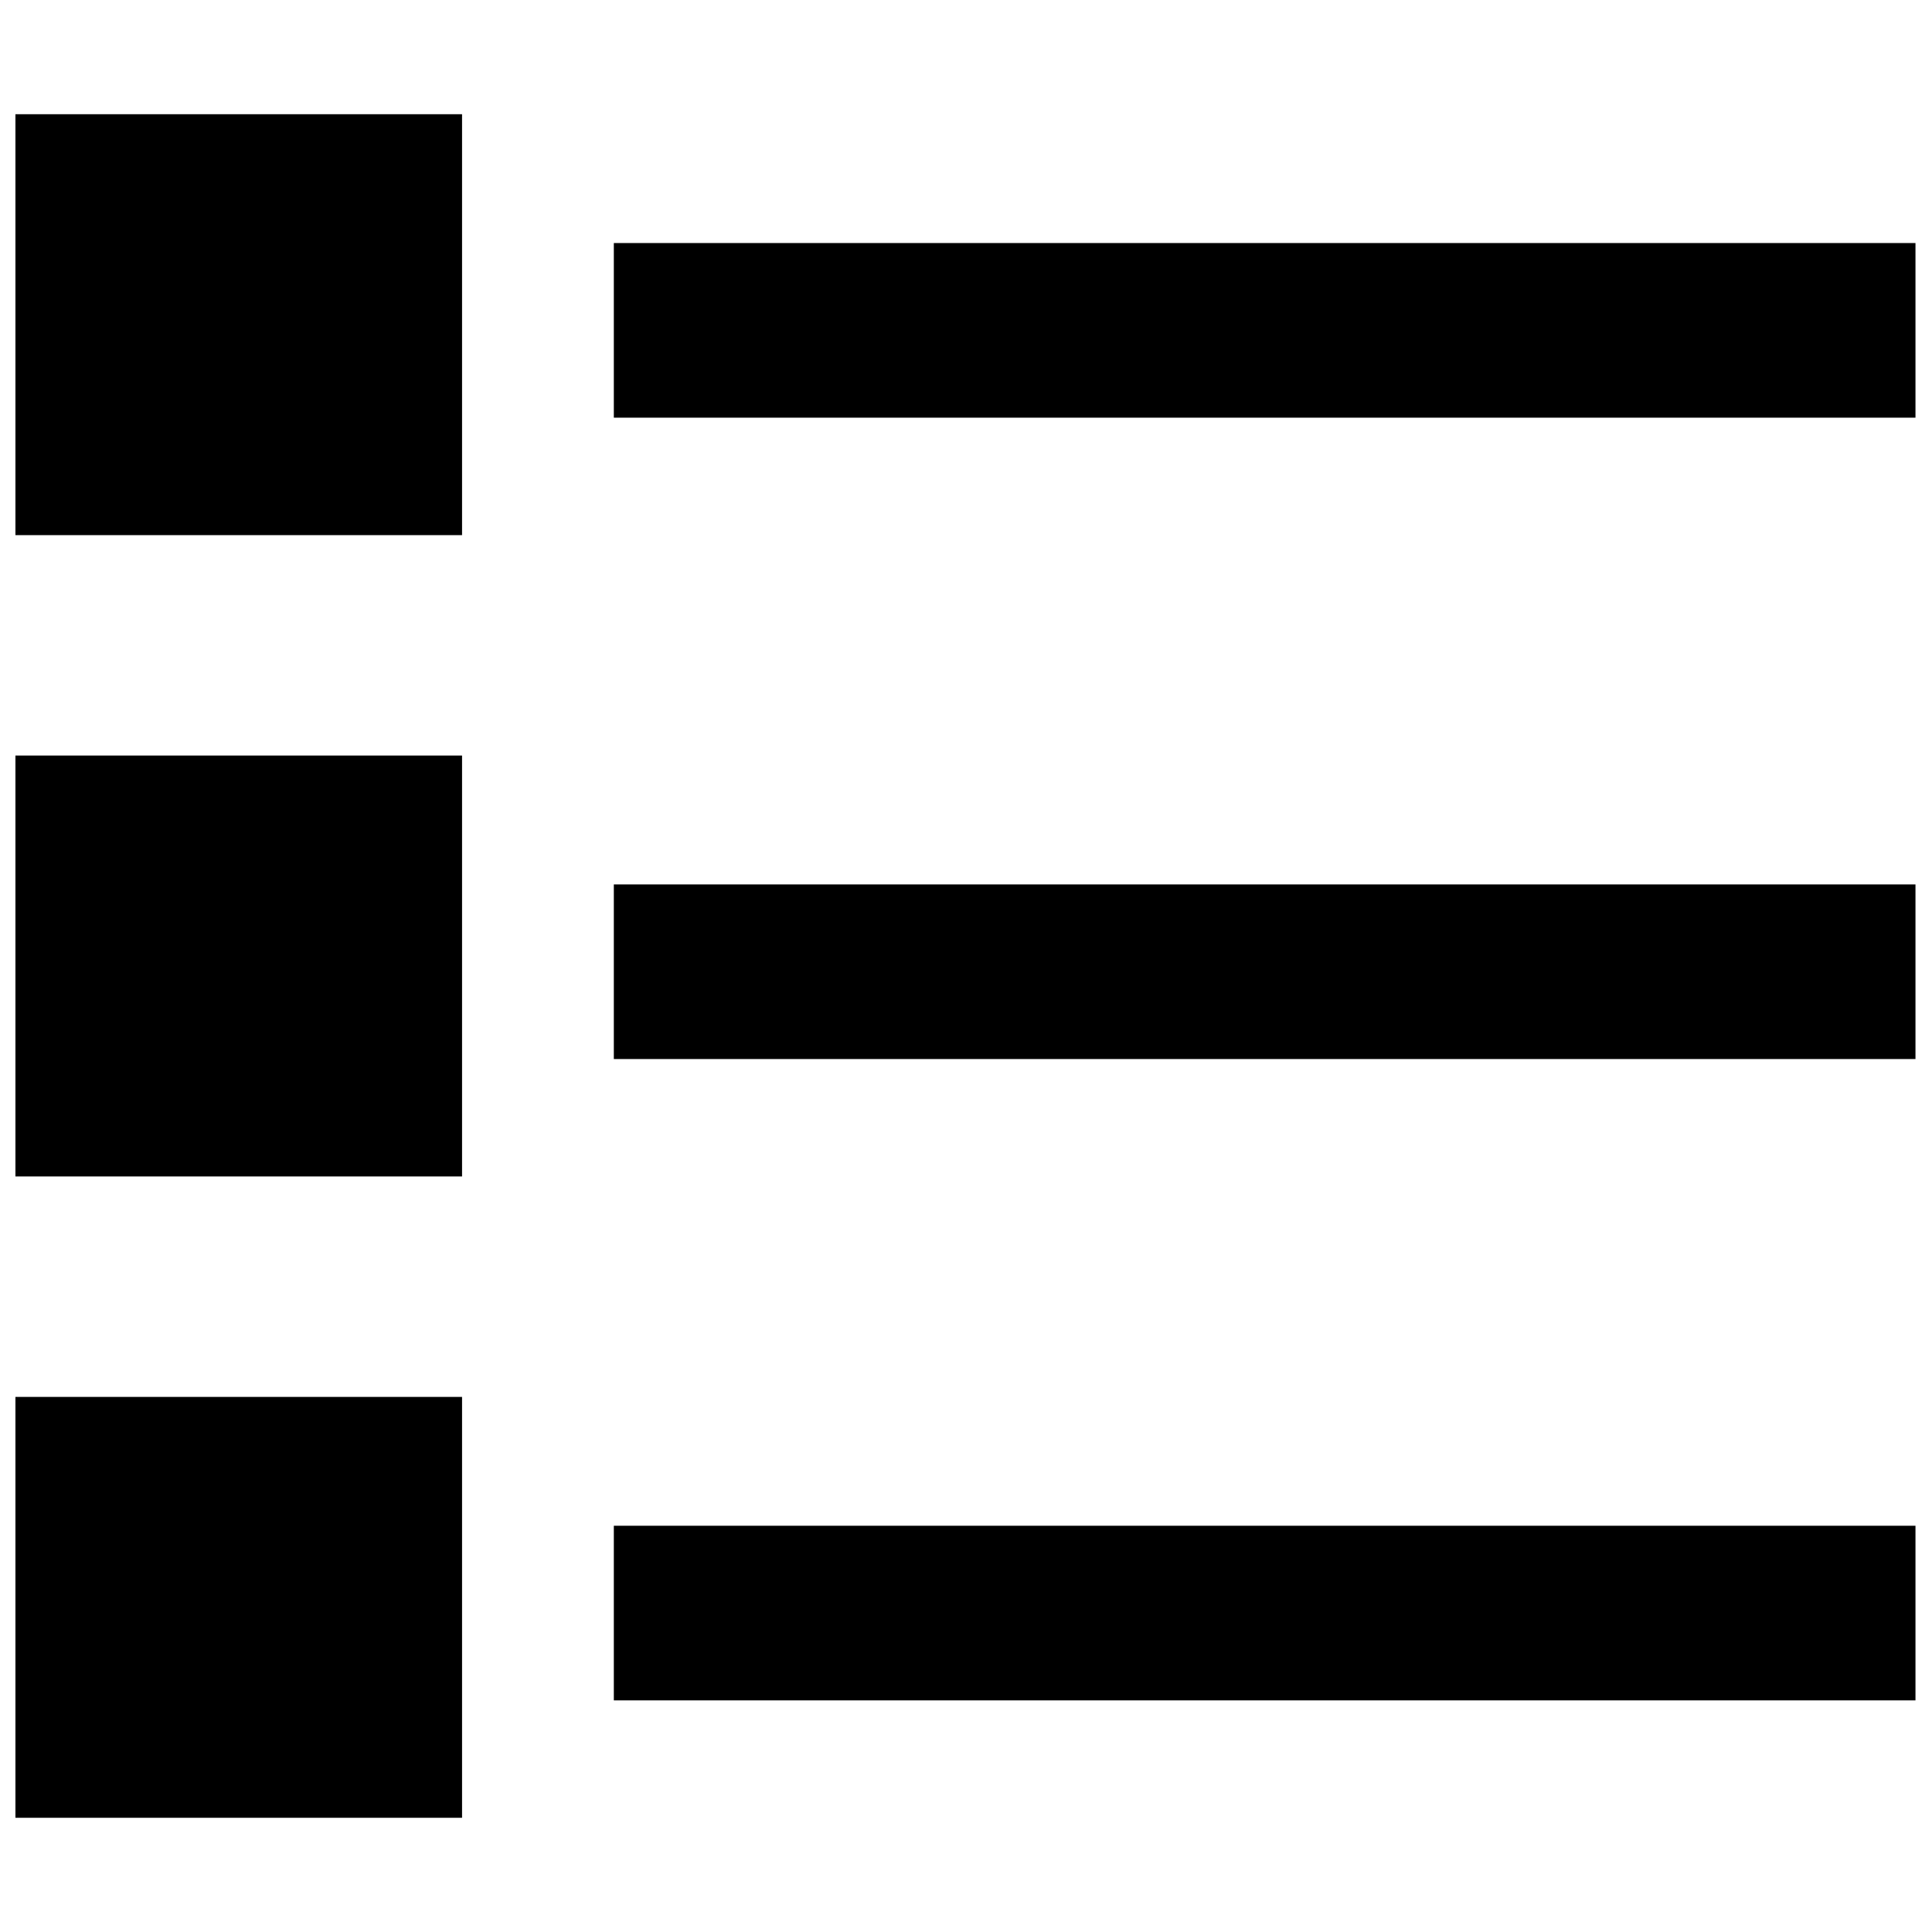
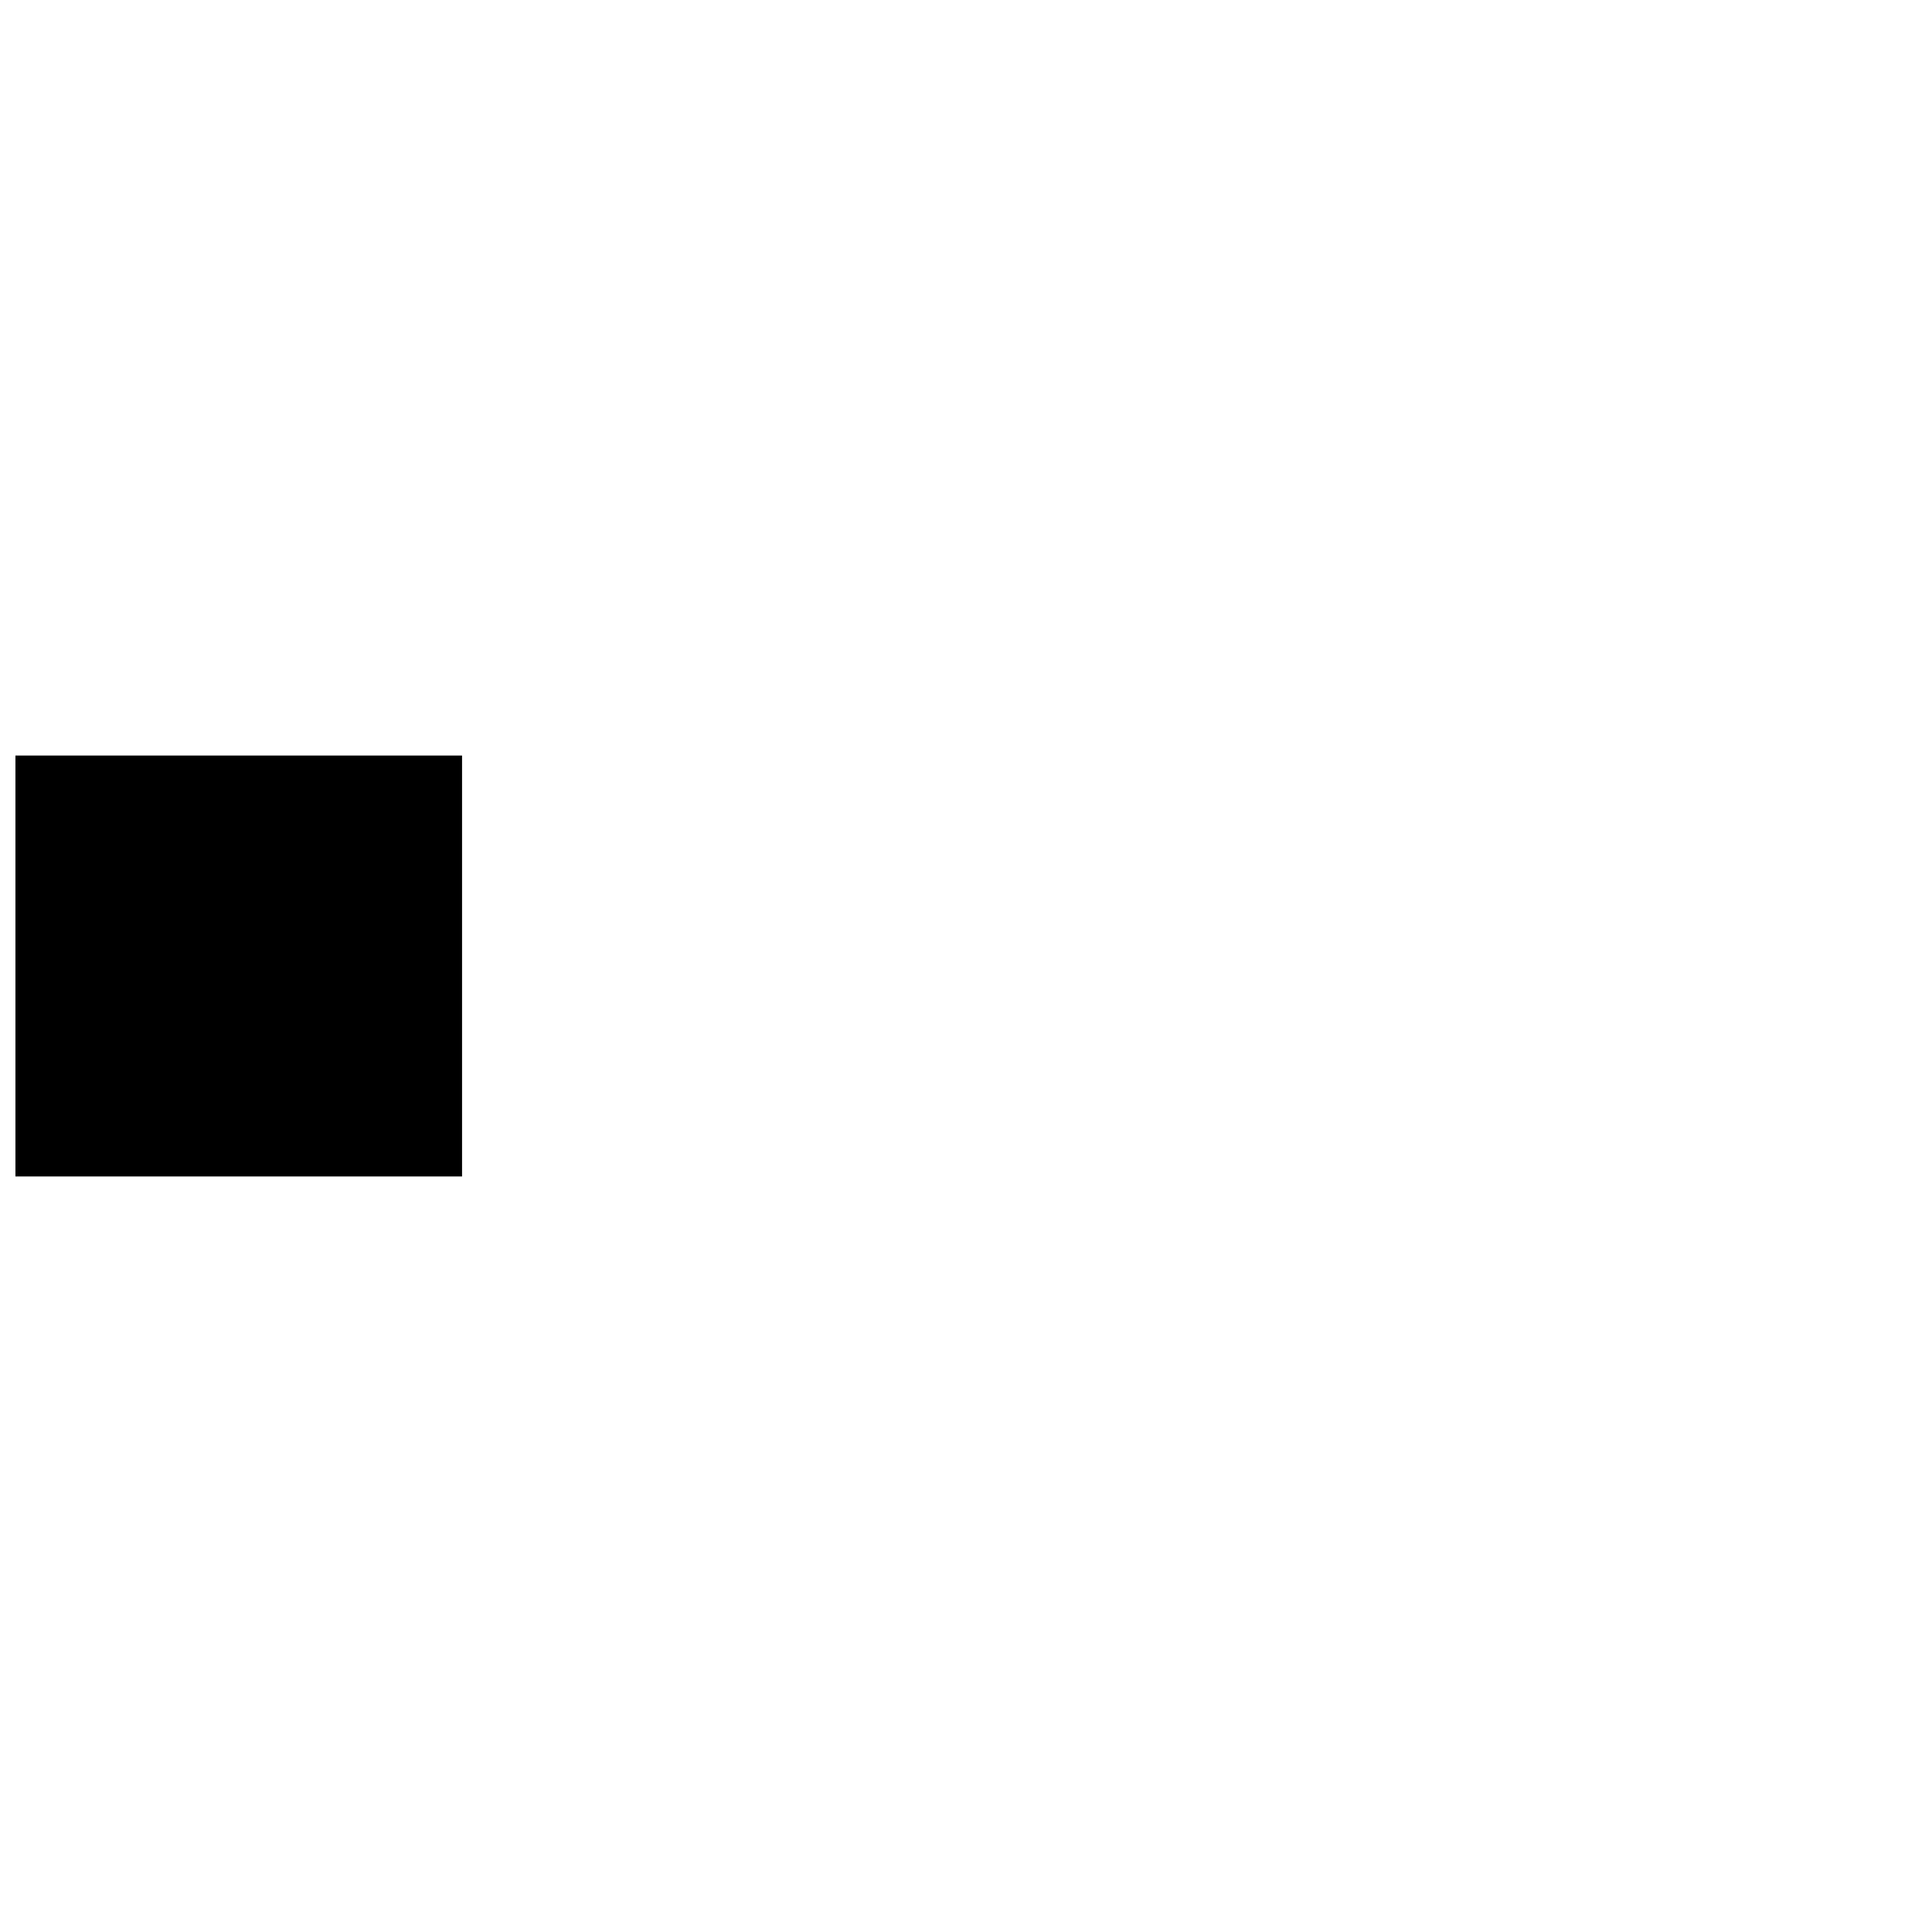
<svg xmlns="http://www.w3.org/2000/svg" width="800px" height="800px" version="1.1" viewBox="144 144 512 512">
  <defs>
    <clipPath id="f">
      <path d="m306 208h345.9v47h-345.9z" />
    </clipPath>
    <clipPath id="e">
      <path d="m148.09 174h118.91v112h-118.91z" />
    </clipPath>
    <clipPath id="d">
-       <path d="m306 378h345.9v47h-345.9z" />
-     </clipPath>
+       </clipPath>
    <clipPath id="c">
      <path d="m306 548h345.9v47h-345.9z" />
    </clipPath>
    <clipPath id="b">
      <path d="m148.09 344h118.91v112h-118.91z" />
    </clipPath>
    <clipPath id="a">
      <path d="m148.09 514h118.91v112h-118.91z" />
    </clipPath>
  </defs>
  <g>
    <g clip-path="url(#f)">
-       <path d="m306.67 208.41h344.95v46.277h-344.95z" fill-rule="evenodd" />
-     </g>
+       </g>
    <g clip-path="url(#e)">
-       <path d="m148.09 174.27h118.36v111.54h-118.36z" fill-rule="evenodd" />
-     </g>
+       </g>
    <g clip-path="url(#d)">
      <path d="m306.67 378.38h344.95v46.277h-344.95z" fill-rule="evenodd" />
    </g>
    <g clip-path="url(#c)">
-       <path d="m306.67 548.34h344.95v46.277h-344.95z" fill-rule="evenodd" />
-     </g>
+       </g>
    <g clip-path="url(#b)">
      <path d="m148.09 344.23h118.36v111.54h-118.36z" fill-rule="evenodd" />
    </g>
    <g clip-path="url(#a)">
-       <path d="m148.09 514.19h118.36v111.54h-118.36z" fill-rule="evenodd" />
-     </g>
+       </g>
  </g>
</svg>